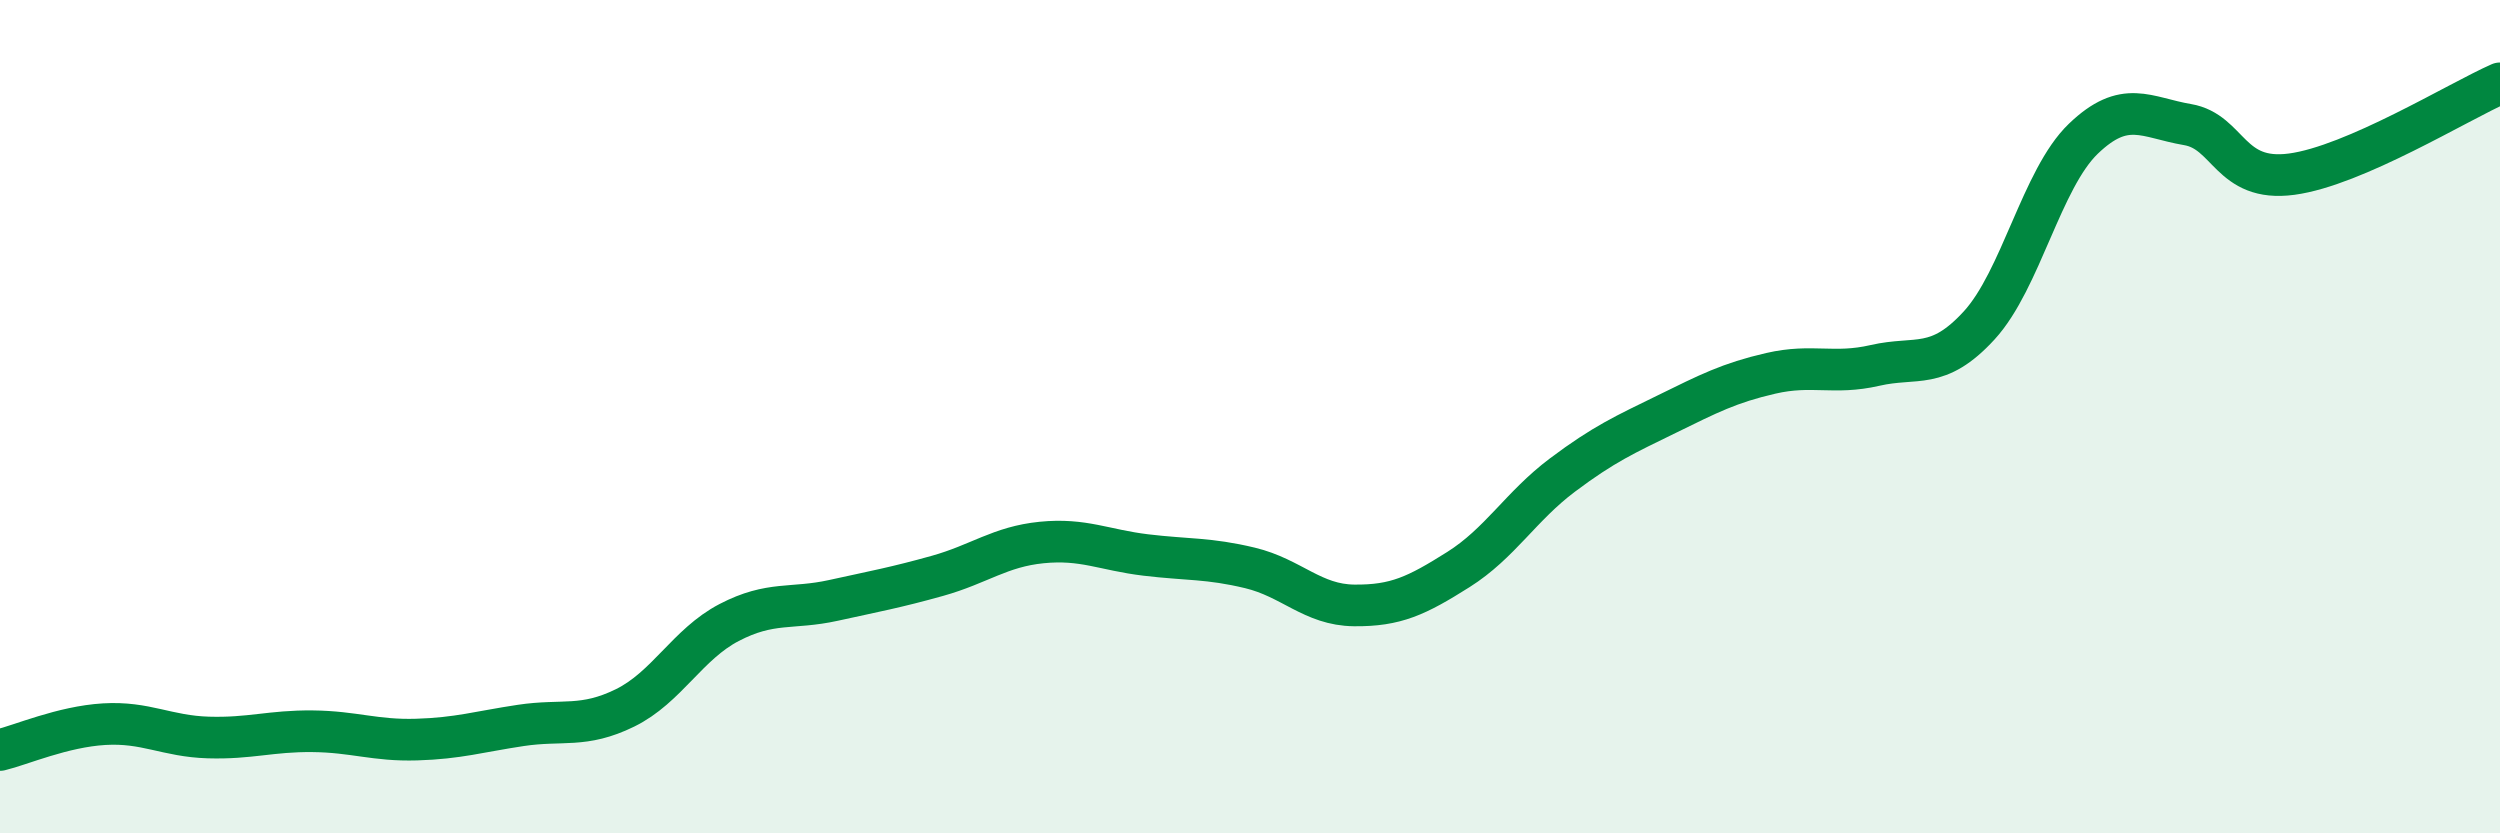
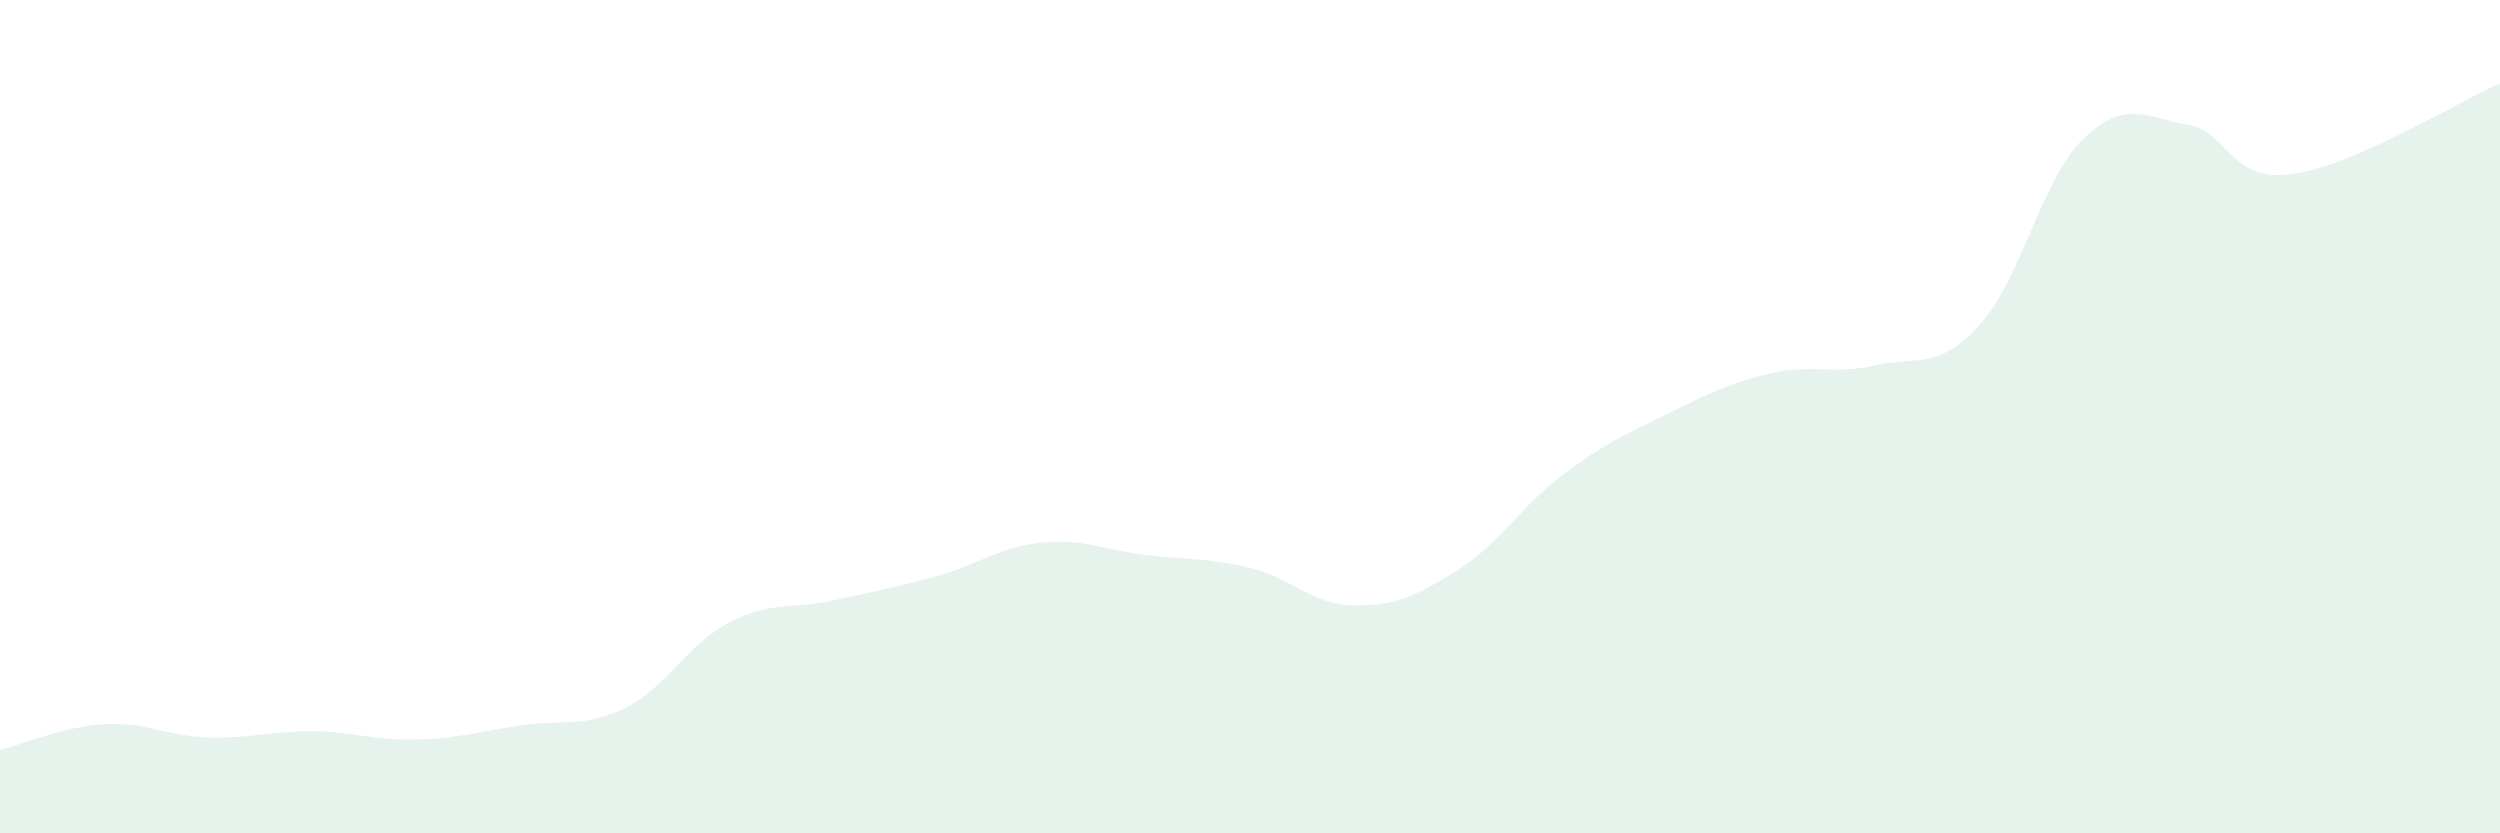
<svg xmlns="http://www.w3.org/2000/svg" width="60" height="20" viewBox="0 0 60 20">
  <path d="M 0,18 C 0.5,17.88 1.5,17.44 2.5,17.38 C 3.5,17.32 4,17.67 5,17.7 C 6,17.73 6.5,17.54 7.5,17.55 C 8.5,17.56 9,17.78 10,17.75 C 11,17.72 11.5,17.56 12.5,17.41 C 13.5,17.26 14,17.48 15,16.99 C 16,16.5 16.5,15.46 17.5,14.94 C 18.5,14.42 19,14.63 20,14.41 C 21,14.19 21.5,14.1 22.5,13.82 C 23.5,13.54 24,13.12 25,13.02 C 26,12.92 26.5,13.2 27.5,13.32 C 28.5,13.44 29,13.39 30,13.63 C 31,13.87 31.5,14.52 32.5,14.53 C 33.5,14.54 34,14.3 35,13.67 C 36,13.04 36.5,12.15 37.5,11.4 C 38.5,10.65 39,10.43 40,9.94 C 41,9.45 41.5,9.19 42.5,8.96 C 43.5,8.73 44,9 45,8.77 C 46,8.54 46.5,8.9 47.5,7.81 C 48.5,6.72 49,4.29 50,3.33 C 51,2.37 51.5,2.82 52.5,2.99 C 53.5,3.16 53.5,4.38 55,4.18 C 56.5,3.98 59,2.44 60,2L60 20L0 20Z" fill="#008740" opacity="0.1" stroke-linecap="round" stroke-linejoin="round" />
-   <path d="M 0,18 C 0.5,17.88 1.5,17.44 2.5,17.38 C 3.5,17.32 4,17.67 5,17.7 C 6,17.73 6.5,17.54 7.5,17.55 C 8.5,17.56 9,17.78 10,17.75 C 11,17.72 11.5,17.56 12.5,17.41 C 13.5,17.26 14,17.48 15,16.99 C 16,16.5 16.5,15.46 17.5,14.94 C 18.5,14.42 19,14.63 20,14.41 C 21,14.19 21.5,14.1 22.5,13.82 C 23.5,13.54 24,13.12 25,13.02 C 26,12.92 26.5,13.2 27.5,13.32 C 28.5,13.44 29,13.39 30,13.63 C 31,13.87 31.5,14.52 32.5,14.53 C 33.5,14.54 34,14.3 35,13.67 C 36,13.04 36.5,12.15 37.5,11.4 C 38.5,10.65 39,10.43 40,9.94 C 41,9.45 41.5,9.19 42.5,8.96 C 43.5,8.73 44,9 45,8.77 C 46,8.54 46.5,8.9 47.5,7.81 C 48.5,6.72 49,4.29 50,3.33 C 51,2.37 51.5,2.82 52.5,2.99 C 53.5,3.16 53.5,4.38 55,4.18 C 56.5,3.98 59,2.44 60,2" stroke="#008740" stroke-width="1" fill="none" stroke-linecap="round" stroke-linejoin="round" />
</svg>